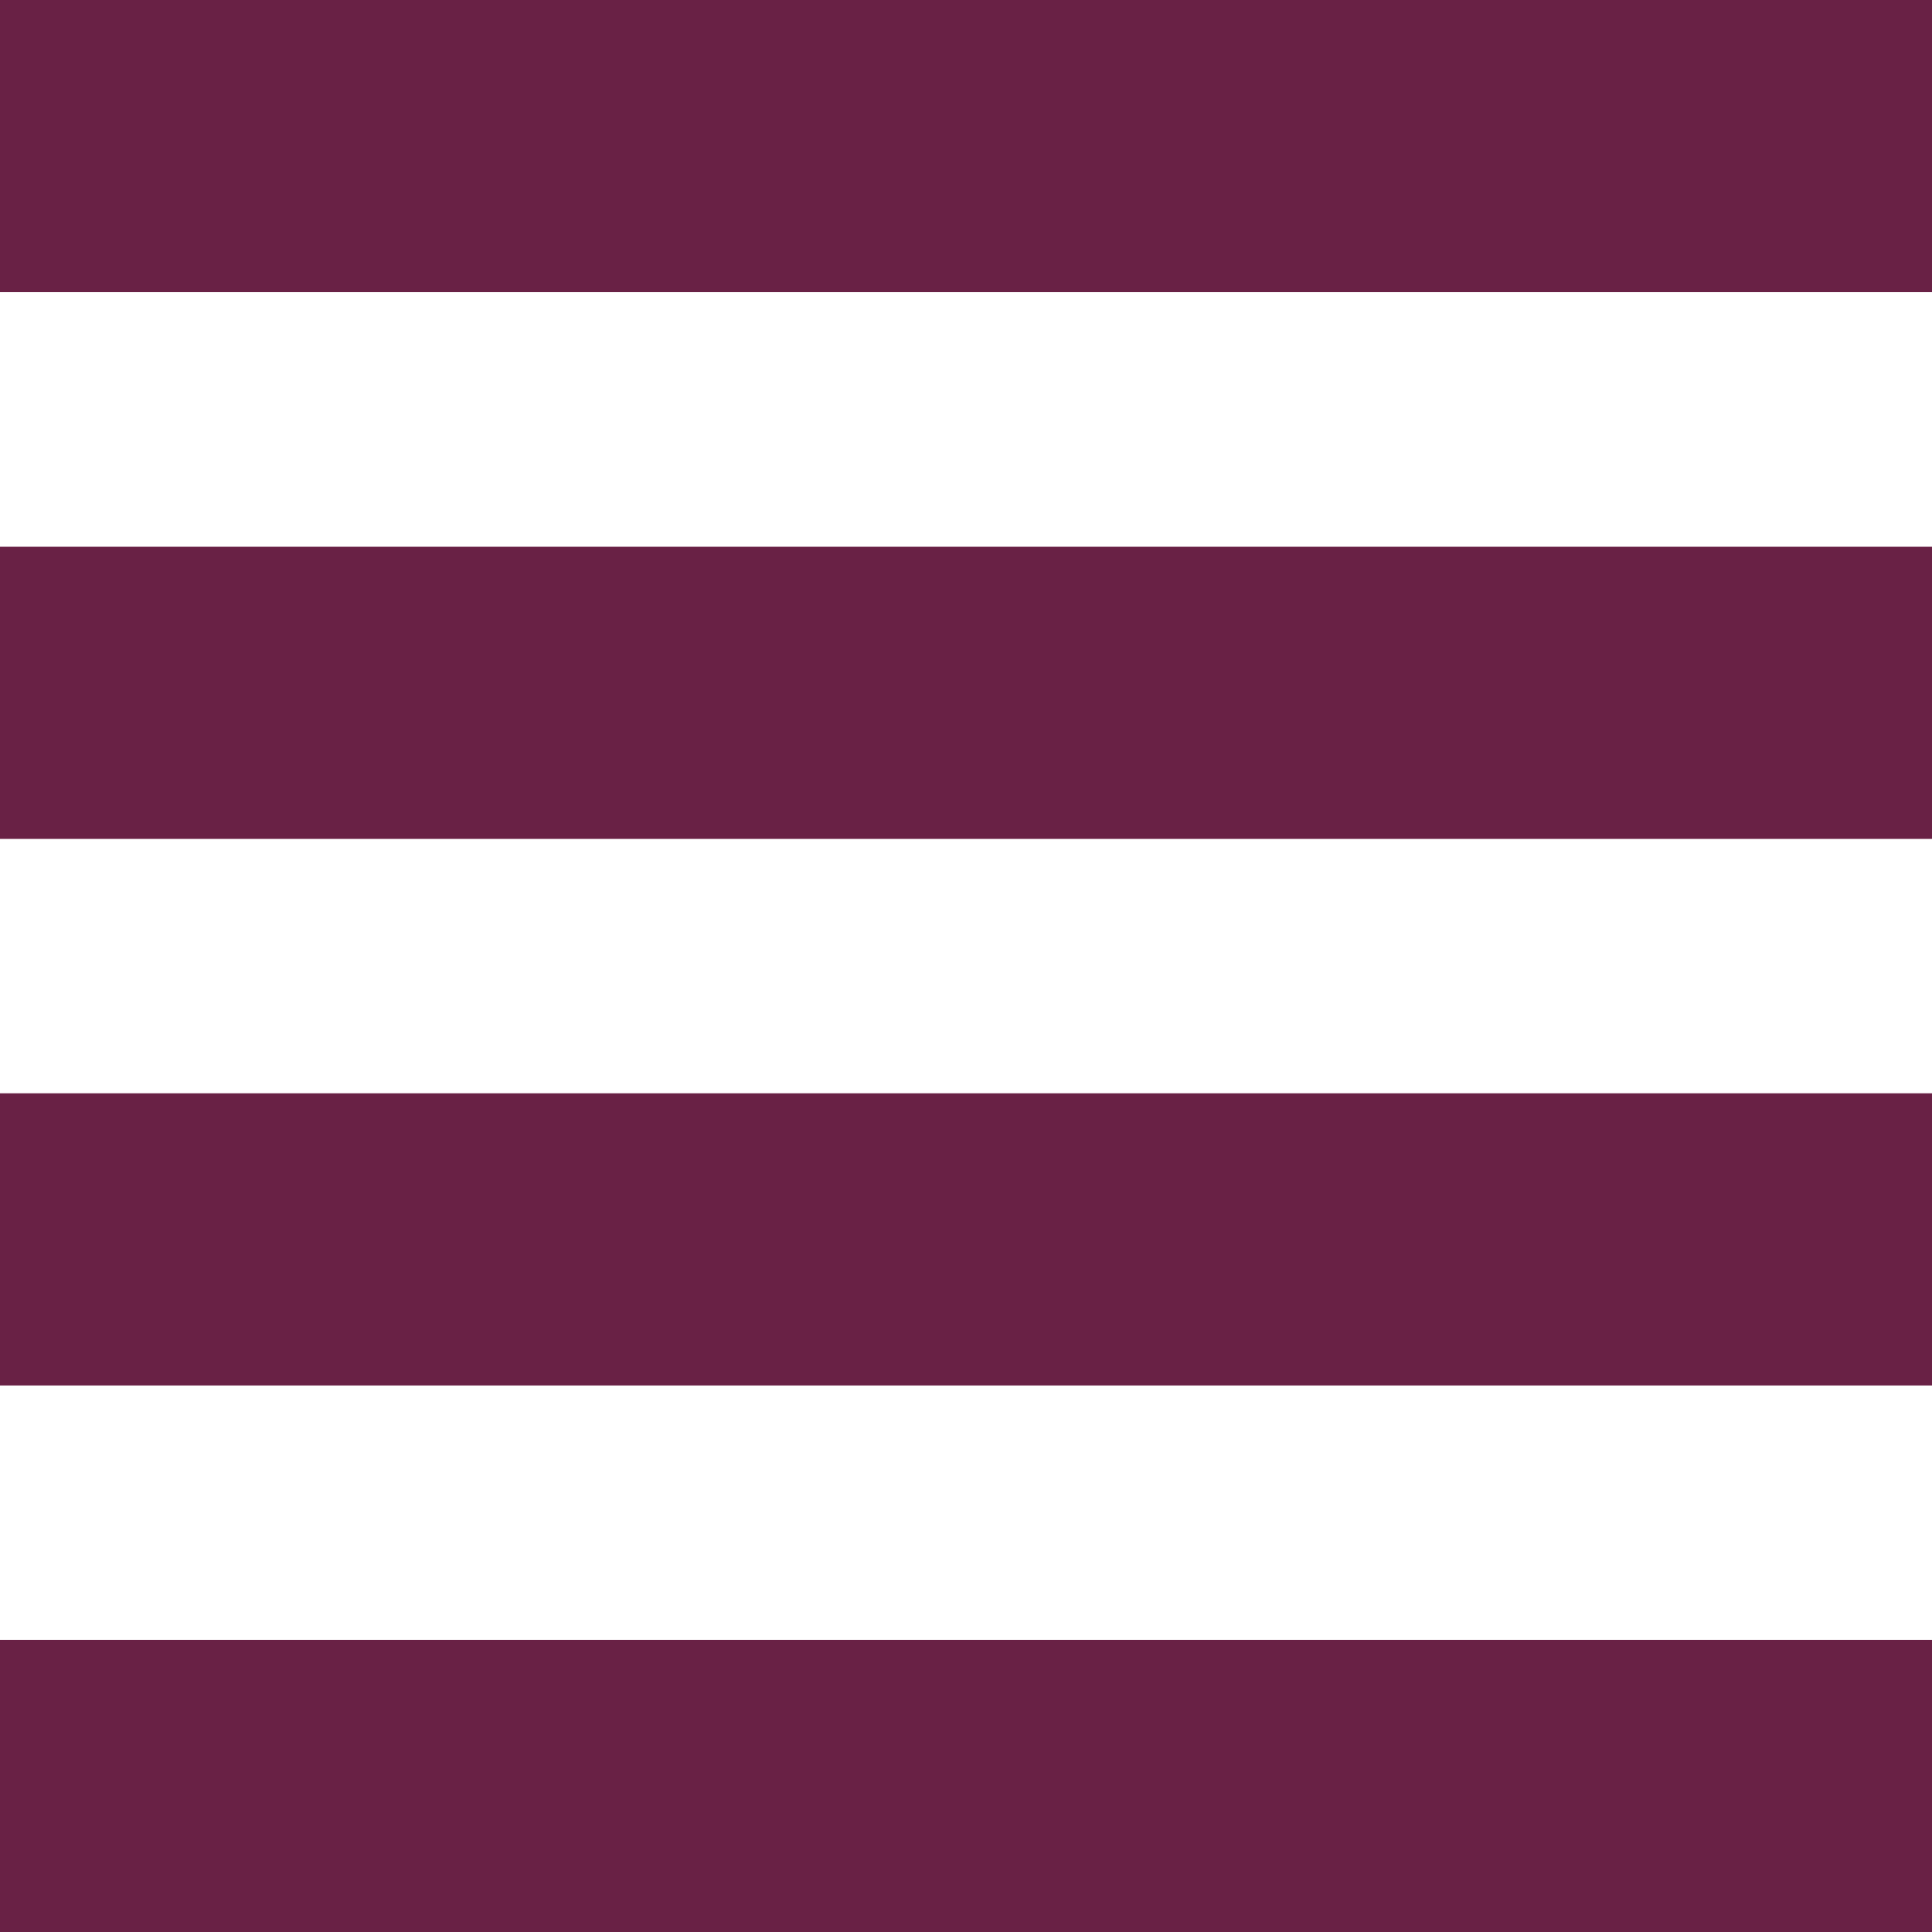
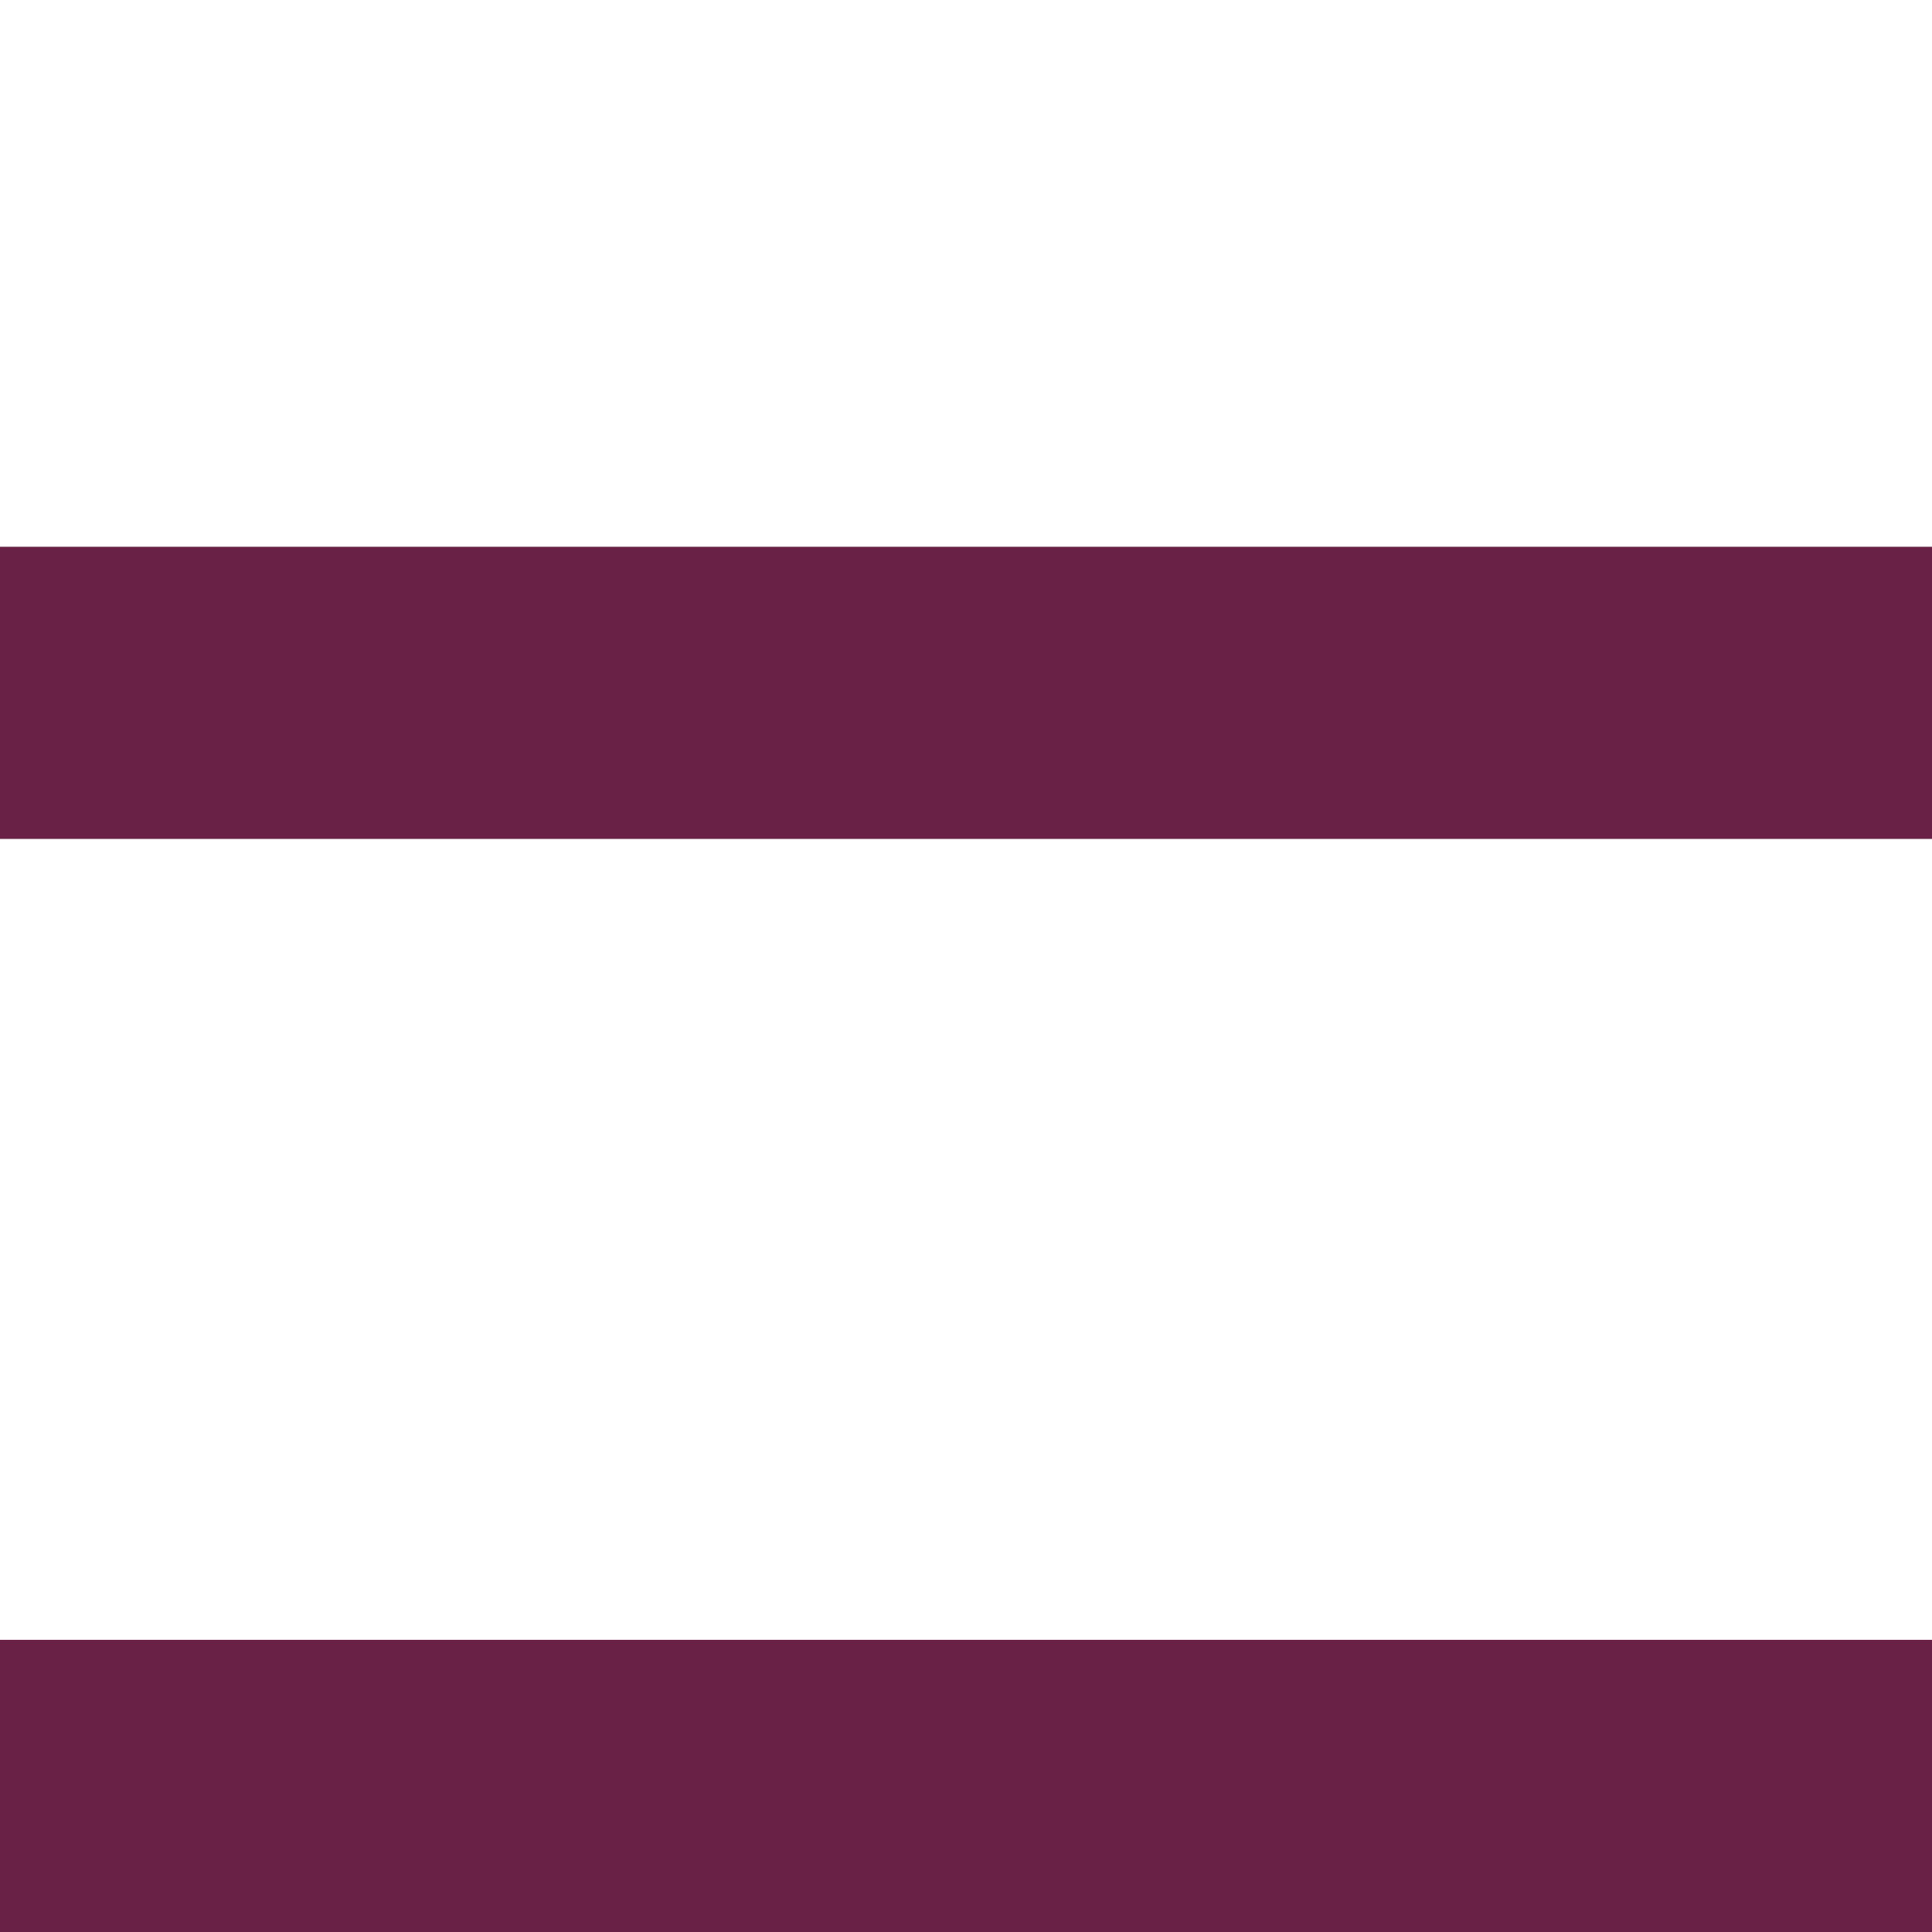
<svg xmlns="http://www.w3.org/2000/svg" width="9" height="9" viewBox="0 0 9 9">
  <g id="グループ_227" data-name="グループ 227" transform="translate(-722.976 -2127.512)">
-     <rect id="長方形_177" data-name="長方形 177" width="9" height="1.361" transform="translate(722.976 2127.512)" fill="#692145" />
    <rect id="長方形_178" data-name="長方形 178" width="9" height="1.361" transform="translate(722.976 2130.059)" fill="#692145" />
-     <rect id="長方形_179" data-name="長方形 179" width="9" height="1.361" transform="translate(722.976 2132.605)" fill="#692145" />
    <rect id="長方形_180" data-name="長方形 180" width="9" height="1.361" transform="translate(722.976 2135.151)" fill="#692145" />
  </g>
</svg>